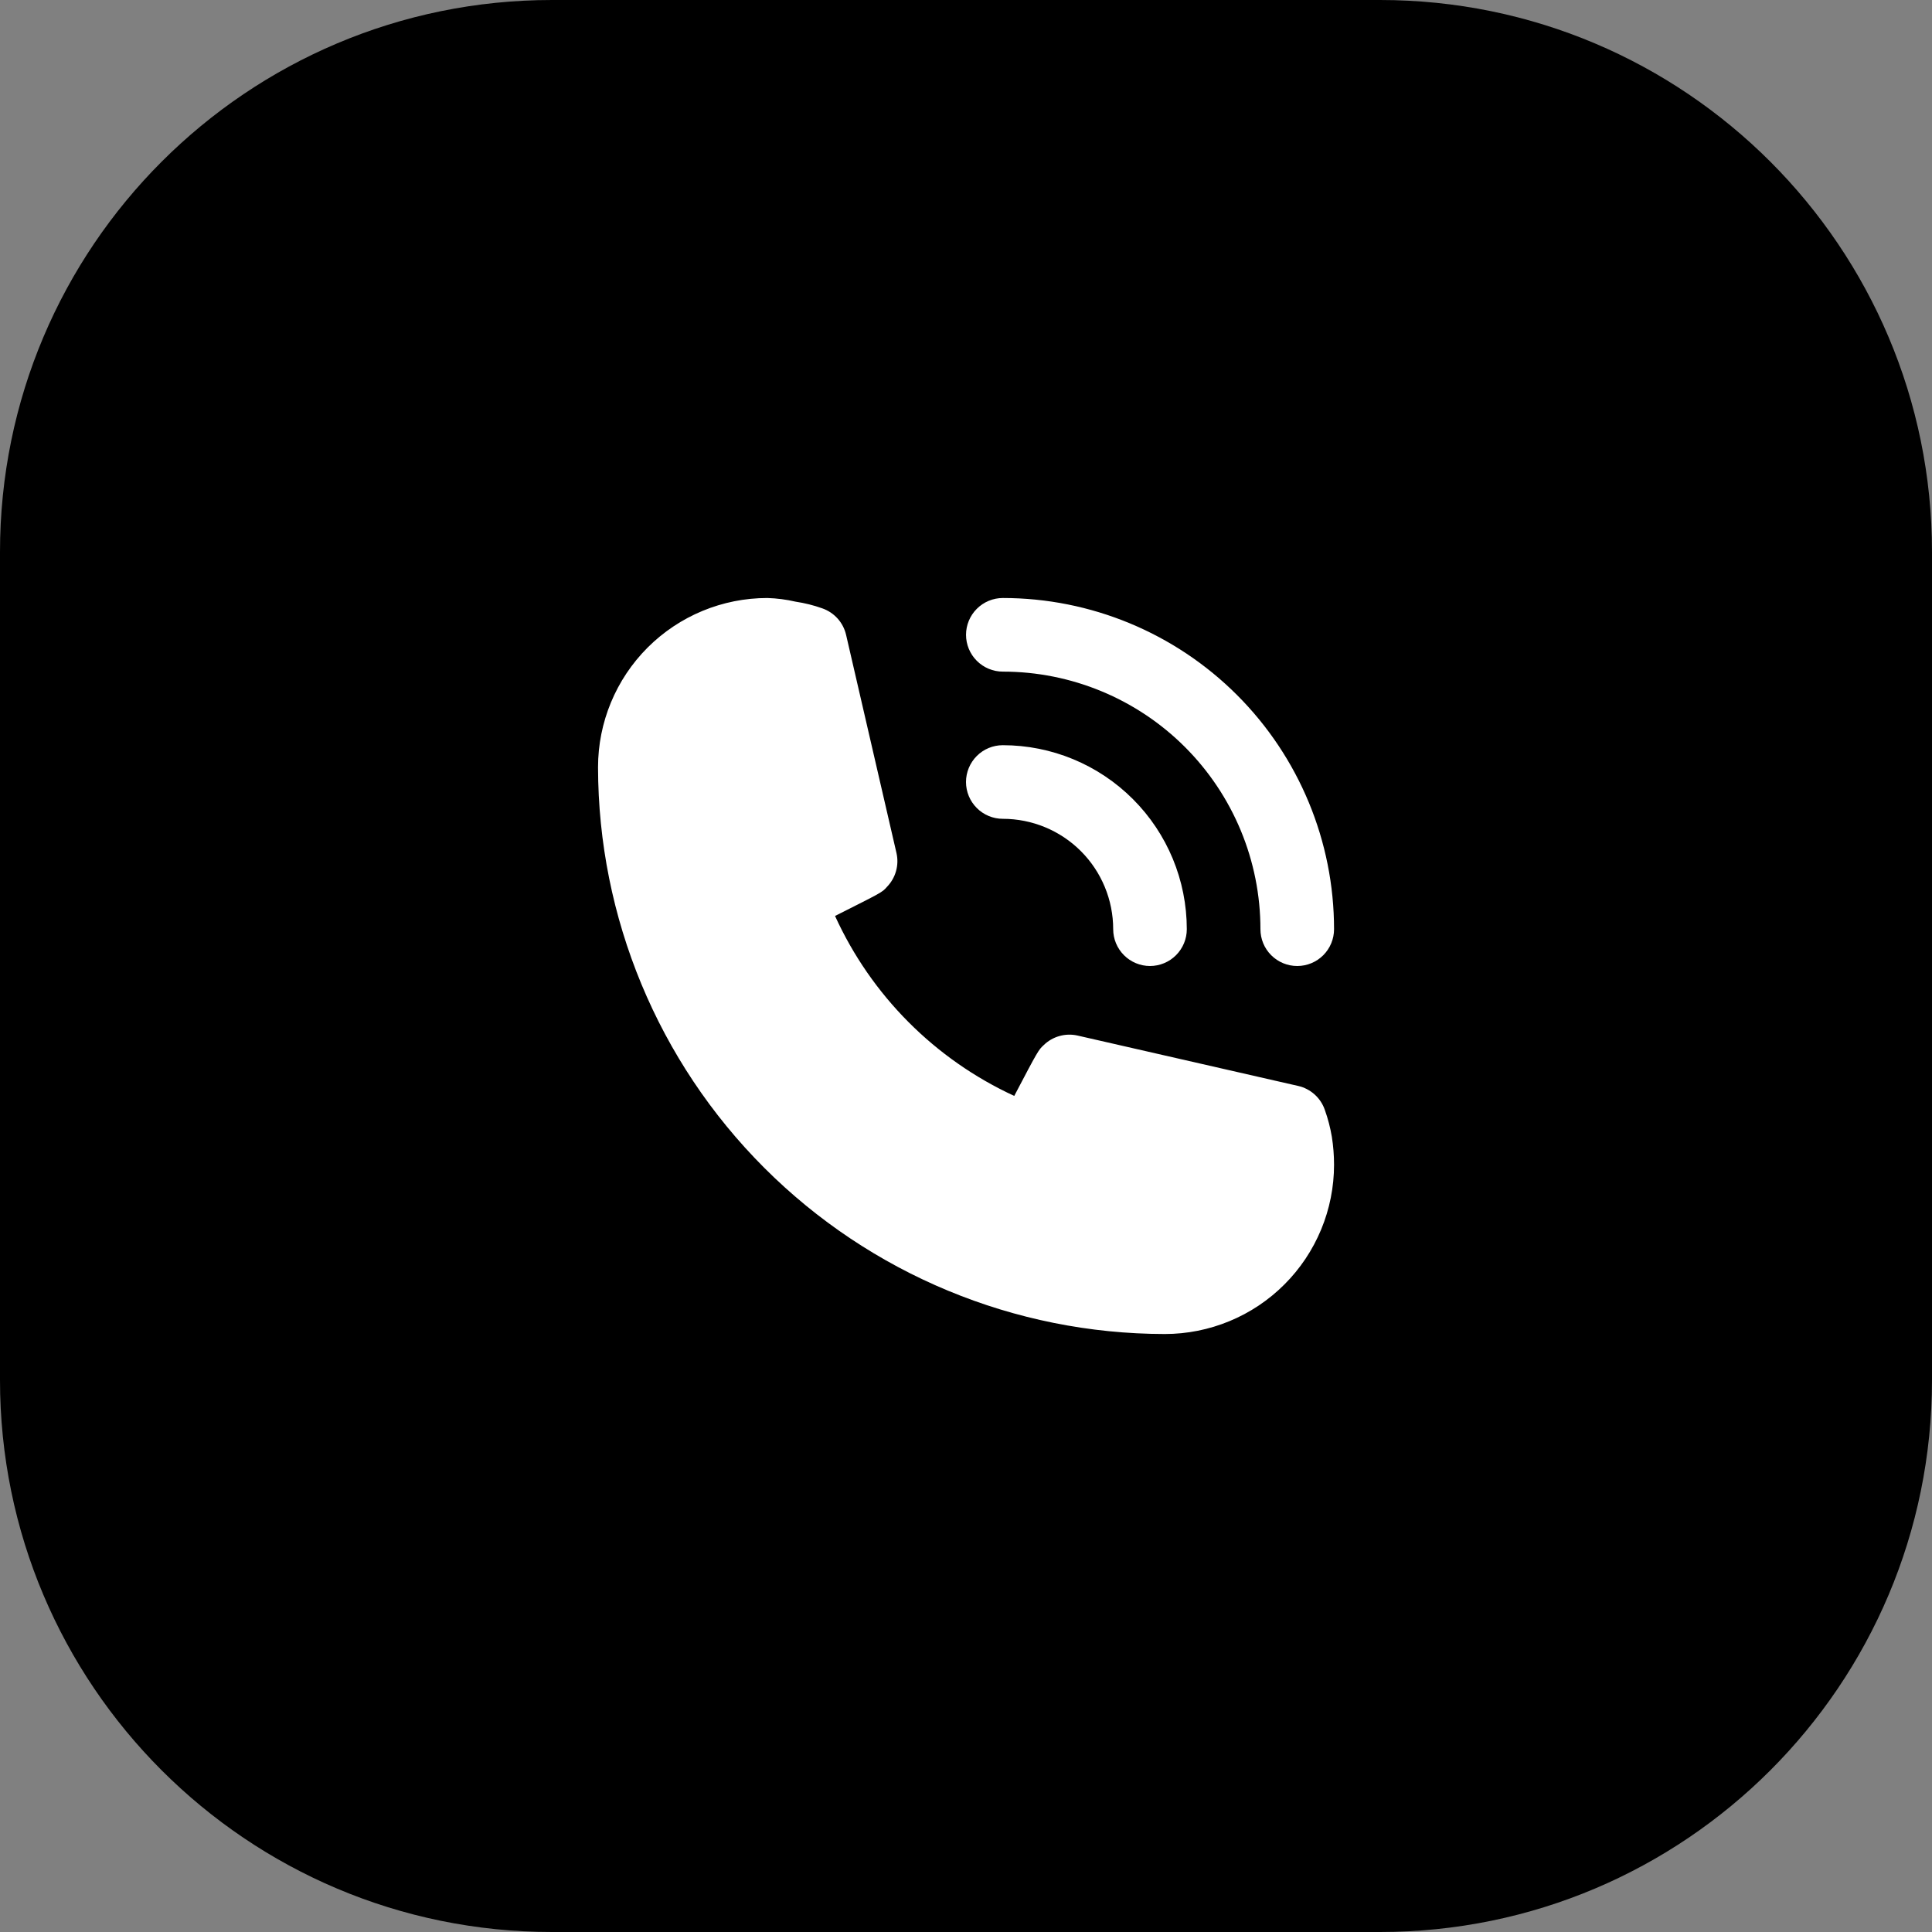
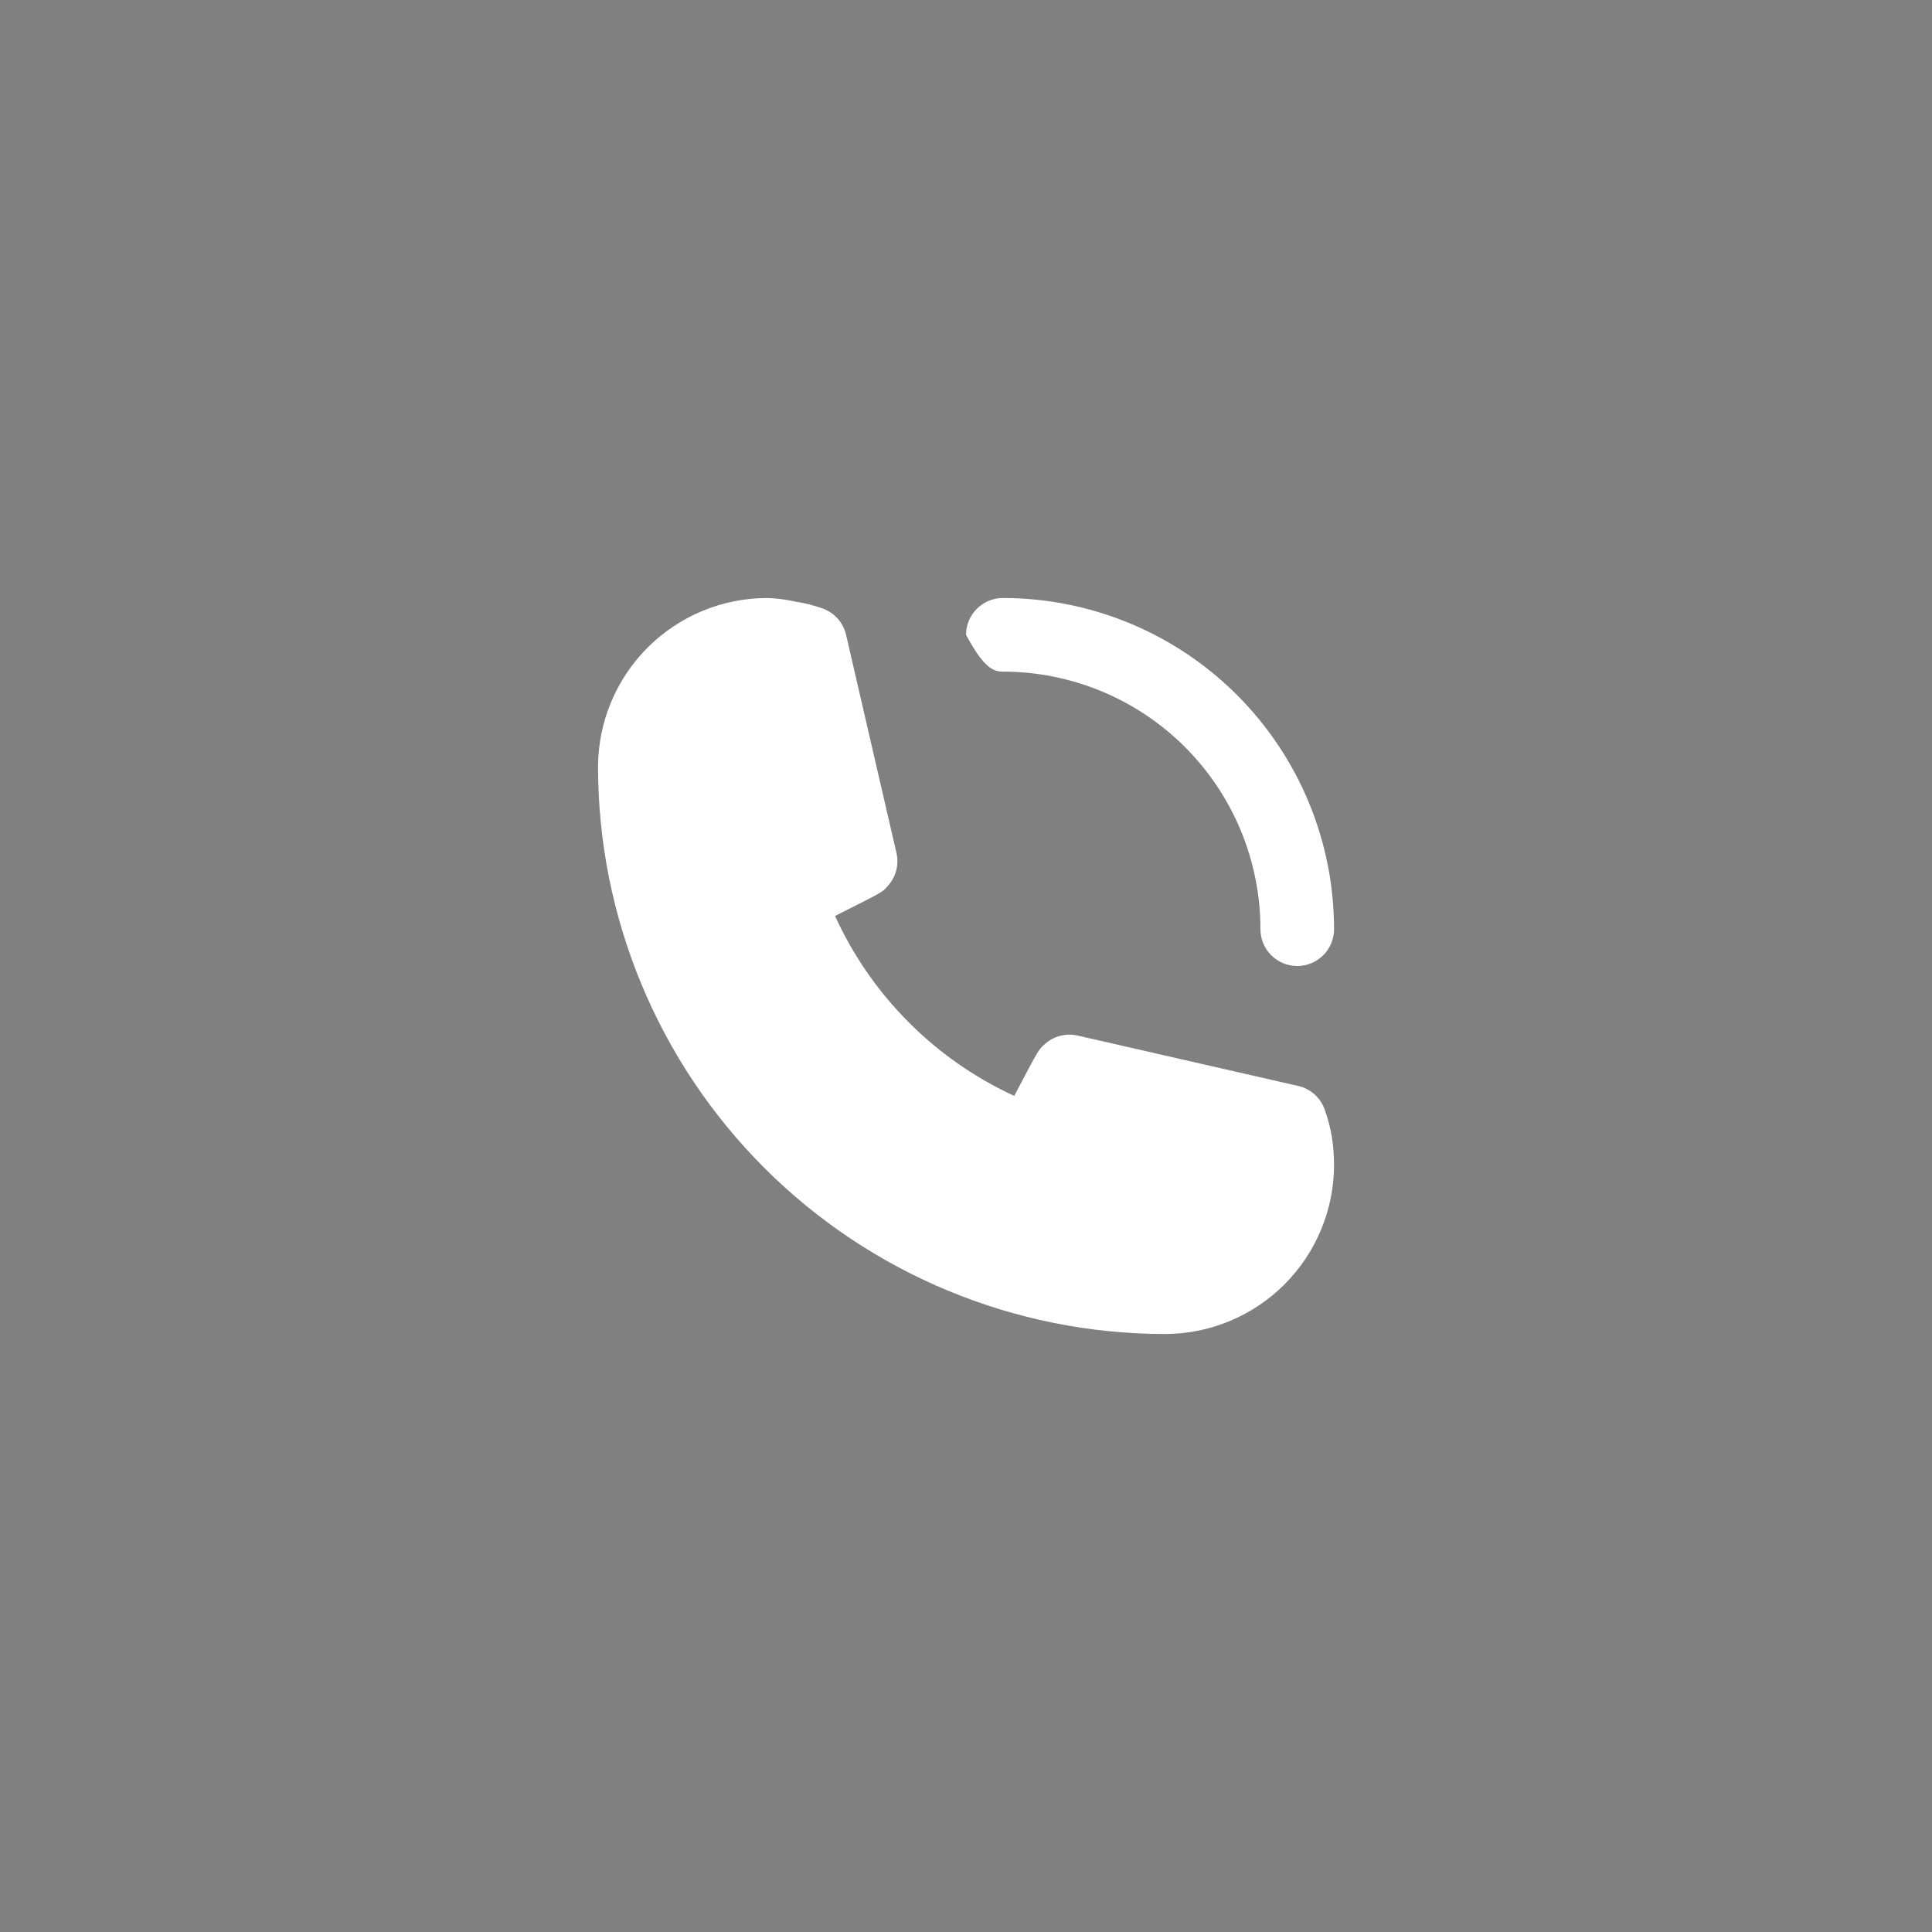
<svg xmlns="http://www.w3.org/2000/svg" width="70" height="70" viewBox="0 0 70 70" fill="none">
  <rect x="0" y="0" width="70" height="70" fill="#808080" stroke="none" />
-   <path d="M50 0H20C8.954 0 0 8.954 0 20V50C0 61.046 8.954 70 20 70H50C61.046 70 70 61.046 70 50V20C70 8.954 61.046 0 50 0Z" fill="black" />
-   <path d="M36.333 29.667C37.394 29.667 38.412 30.088 39.162 30.838C39.912 31.588 40.333 32.606 40.333 33.667C40.333 34.02 40.474 34.359 40.724 34.609C40.974 34.859 41.313 35 41.667 35C42.02 35 42.359 34.859 42.609 34.609C42.859 34.359 43 34.02 43 33.667C43 31.899 42.298 30.203 41.047 28.953C39.797 27.702 38.101 27 36.333 27C35.98 27 35.641 27.14 35.391 27.39C35.141 27.641 35 27.98 35 28.333C35 28.687 35.141 29.026 35.391 29.276C35.641 29.526 35.98 29.667 36.333 29.667Z" fill="white" />
-   <path d="M36.335 24.334C38.81 24.334 41.184 25.317 42.934 27.067C44.685 28.818 45.668 31.192 45.668 33.667C45.668 34.021 45.808 34.36 46.059 34.61C46.309 34.86 46.648 35 47.001 35C47.355 35 47.694 34.86 47.944 34.61C48.194 34.36 48.335 34.021 48.335 33.667C48.335 30.484 47.07 27.432 44.82 25.182C42.569 22.931 39.517 21.667 36.335 21.667C35.981 21.667 35.642 21.808 35.392 22.058C35.142 22.308 35.001 22.647 35.001 23C35.001 23.354 35.142 23.693 35.392 23.943C35.642 24.193 35.981 24.334 36.335 24.334ZM48.001 40.214C47.928 40 47.801 39.808 47.633 39.656C47.465 39.505 47.262 39.398 47.041 39.347L39.041 37.52C38.824 37.471 38.598 37.477 38.384 37.538C38.17 37.598 37.974 37.711 37.815 37.867C37.628 38.04 37.615 38.054 36.748 39.707C33.872 38.382 31.568 36.068 30.255 33.187C31.948 32.334 31.961 32.334 32.135 32.134C32.29 31.974 32.404 31.779 32.464 31.564C32.525 31.35 32.531 31.124 32.481 30.907L30.655 23C30.604 22.78 30.497 22.576 30.346 22.408C30.194 22.24 30.002 22.114 29.788 22.04C29.477 21.929 29.155 21.849 28.828 21.8C28.491 21.722 28.147 21.677 27.801 21.667C26.175 21.667 24.615 22.313 23.464 23.463C22.314 24.614 21.668 26.174 21.668 27.8C21.675 33.244 23.841 38.463 27.69 42.312C31.539 46.161 36.758 48.327 42.201 48.334C43.007 48.334 43.804 48.175 44.548 47.867C45.293 47.559 45.969 47.107 46.538 46.537C47.108 45.968 47.559 45.292 47.868 44.547C48.176 43.803 48.335 43.006 48.335 42.2C48.335 41.861 48.308 41.522 48.255 41.187C48.199 40.856 48.114 40.53 48.001 40.214Z" fill="white" />
+   <path d="M36.335 24.334C38.81 24.334 41.184 25.317 42.934 27.067C44.685 28.818 45.668 31.192 45.668 33.667C45.668 34.021 45.808 34.36 46.059 34.61C46.309 34.86 46.648 35 47.001 35C47.355 35 47.694 34.86 47.944 34.61C48.194 34.36 48.335 34.021 48.335 33.667C48.335 30.484 47.07 27.432 44.82 25.182C42.569 22.931 39.517 21.667 36.335 21.667C35.981 21.667 35.642 21.808 35.392 22.058C35.142 22.308 35.001 22.647 35.001 23C35.642 24.193 35.981 24.334 36.335 24.334ZM48.001 40.214C47.928 40 47.801 39.808 47.633 39.656C47.465 39.505 47.262 39.398 47.041 39.347L39.041 37.52C38.824 37.471 38.598 37.477 38.384 37.538C38.17 37.598 37.974 37.711 37.815 37.867C37.628 38.04 37.615 38.054 36.748 39.707C33.872 38.382 31.568 36.068 30.255 33.187C31.948 32.334 31.961 32.334 32.135 32.134C32.29 31.974 32.404 31.779 32.464 31.564C32.525 31.35 32.531 31.124 32.481 30.907L30.655 23C30.604 22.78 30.497 22.576 30.346 22.408C30.194 22.24 30.002 22.114 29.788 22.04C29.477 21.929 29.155 21.849 28.828 21.8C28.491 21.722 28.147 21.677 27.801 21.667C26.175 21.667 24.615 22.313 23.464 23.463C22.314 24.614 21.668 26.174 21.668 27.8C21.675 33.244 23.841 38.463 27.69 42.312C31.539 46.161 36.758 48.327 42.201 48.334C43.007 48.334 43.804 48.175 44.548 47.867C45.293 47.559 45.969 47.107 46.538 46.537C47.108 45.968 47.559 45.292 47.868 44.547C48.176 43.803 48.335 43.006 48.335 42.2C48.335 41.861 48.308 41.522 48.255 41.187C48.199 40.856 48.114 40.53 48.001 40.214Z" fill="white" />
</svg>